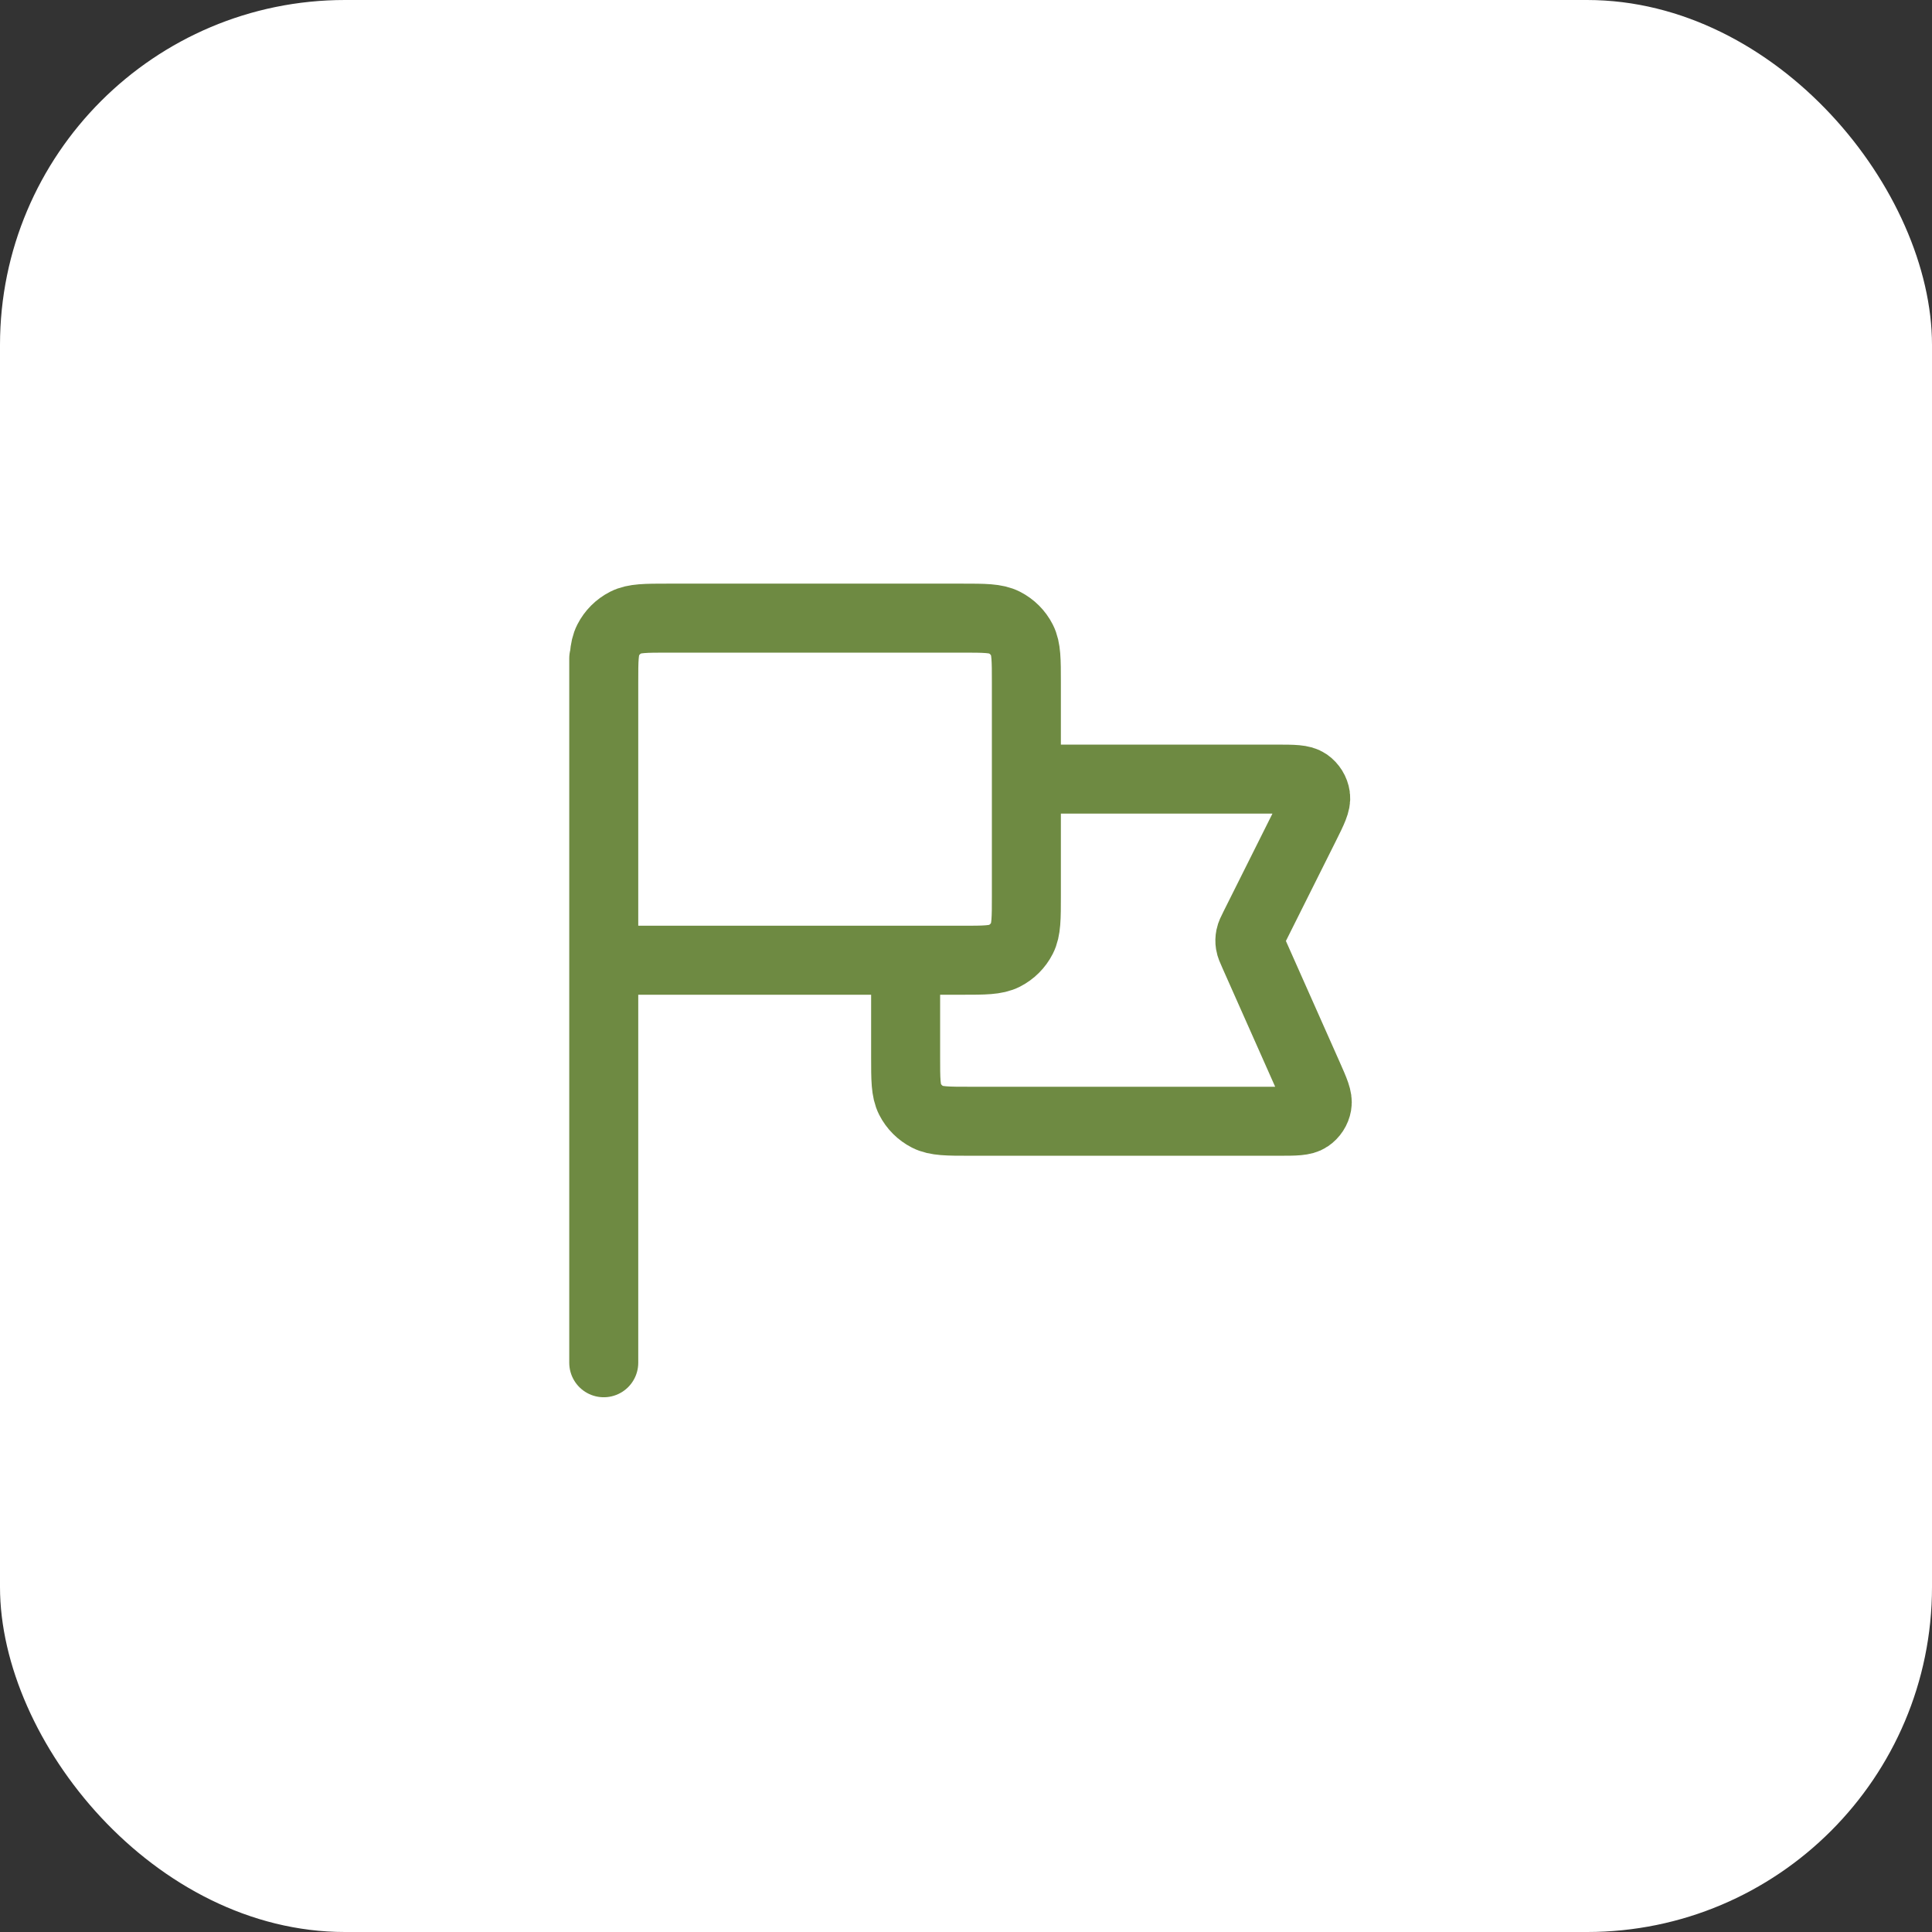
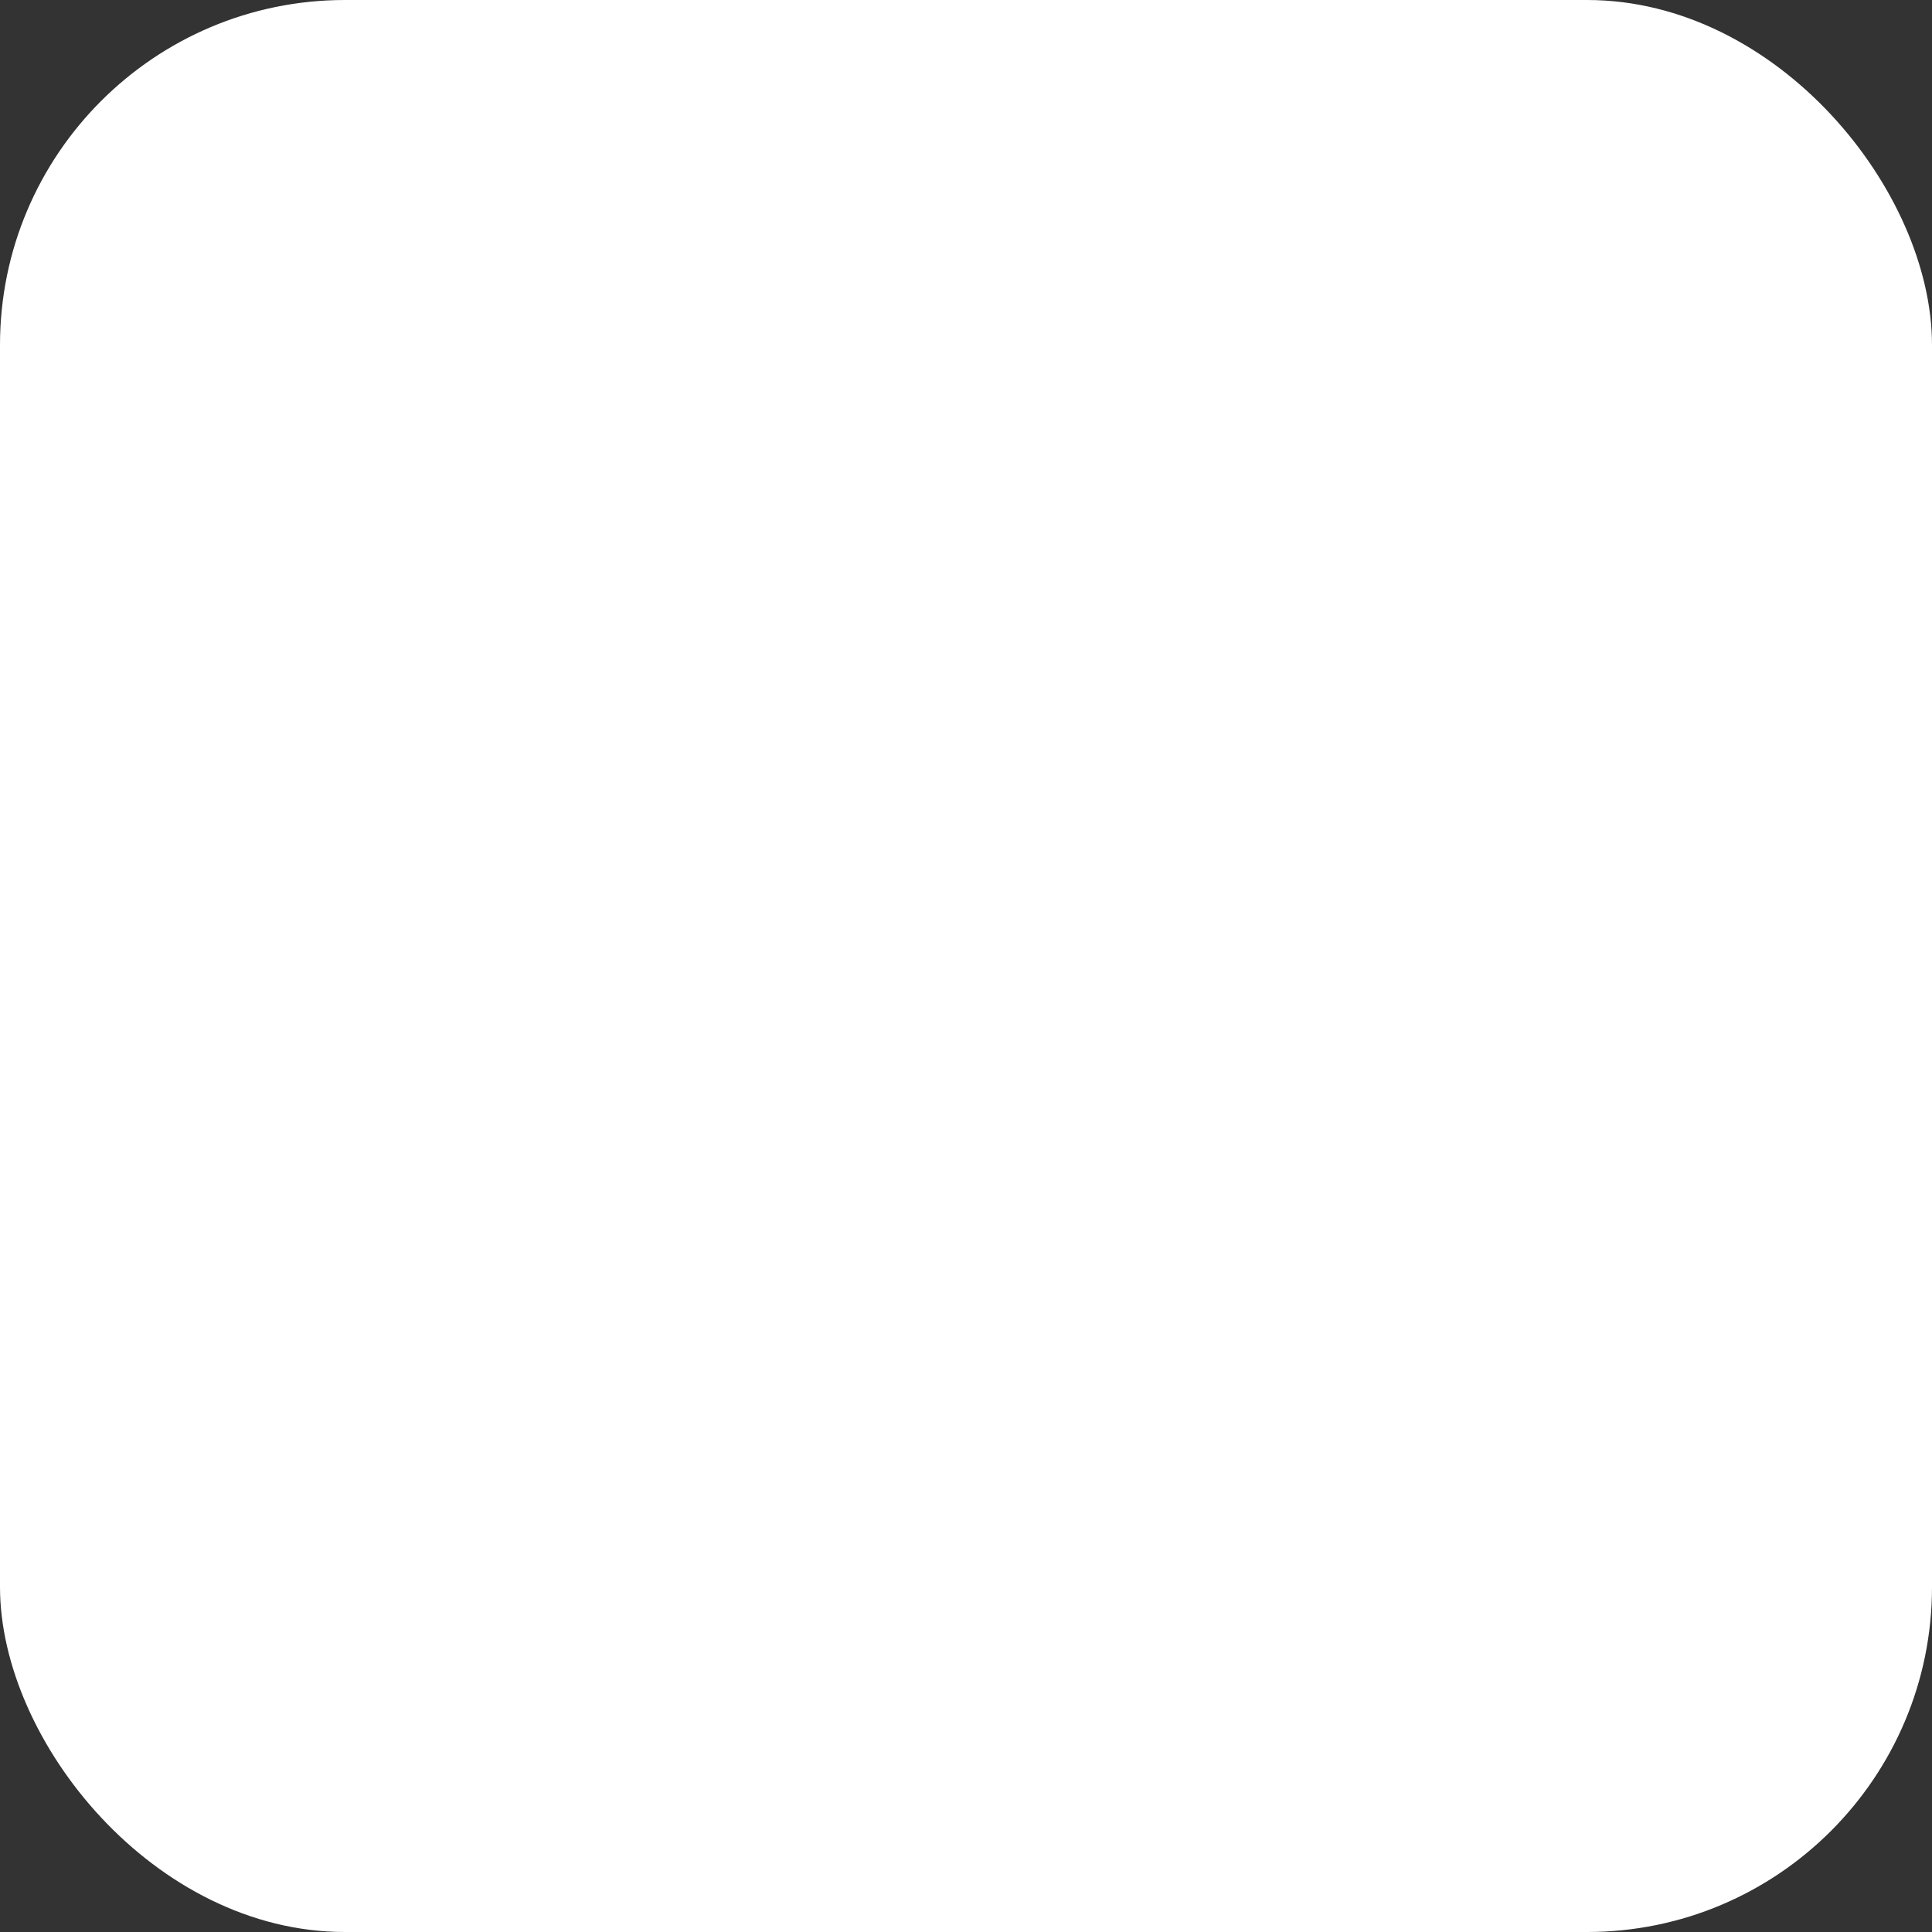
<svg xmlns="http://www.w3.org/2000/svg" width="56" height="56" viewBox="0 0 56 56" fill="none">
  <rect x="0" y="0" width="56" height="56" fill="#333333" stroke="none" />
  <rect width="56" height="56" rx="10" fill="white" />
-   <path d="M29.75 22.583H36.99C37.49 22.583 37.74 22.583 37.891 22.689C38.022 22.781 38.11 22.923 38.133 23.081C38.16 23.263 38.048 23.487 37.825 23.934L36.364 26.856C36.291 27.001 36.255 27.073 36.24 27.149C36.226 27.217 36.224 27.286 36.235 27.354C36.247 27.431 36.28 27.505 36.346 27.652L37.917 31.188C38.111 31.625 38.208 31.844 38.176 32.02C38.149 32.175 38.06 32.311 37.93 32.399C37.782 32.5 37.542 32.5 37.064 32.5H28.117C27.463 32.5 27.137 32.5 26.887 32.373C26.668 32.261 26.489 32.083 26.377 31.863C26.25 31.613 26.25 31.287 26.25 30.633V27.833M17.5 39.5L17.5 19.083M17.5 27.833H27.883C28.537 27.833 28.863 27.833 29.113 27.706C29.332 27.594 29.511 27.416 29.623 27.196C29.75 26.947 29.75 26.62 29.75 25.967V19.783C29.75 19.13 29.75 18.803 29.623 18.554C29.511 18.334 29.332 18.156 29.113 18.044C28.863 17.917 28.537 17.917 27.883 17.917L19.367 17.917C18.713 17.917 18.387 17.917 18.137 18.044C17.918 18.156 17.739 18.334 17.627 18.554C17.5 18.803 17.5 19.13 17.5 19.783V27.833Z" stroke="#6E8A42" stroke-width="2" stroke-linecap="round" stroke-linejoin="round" />
</svg>